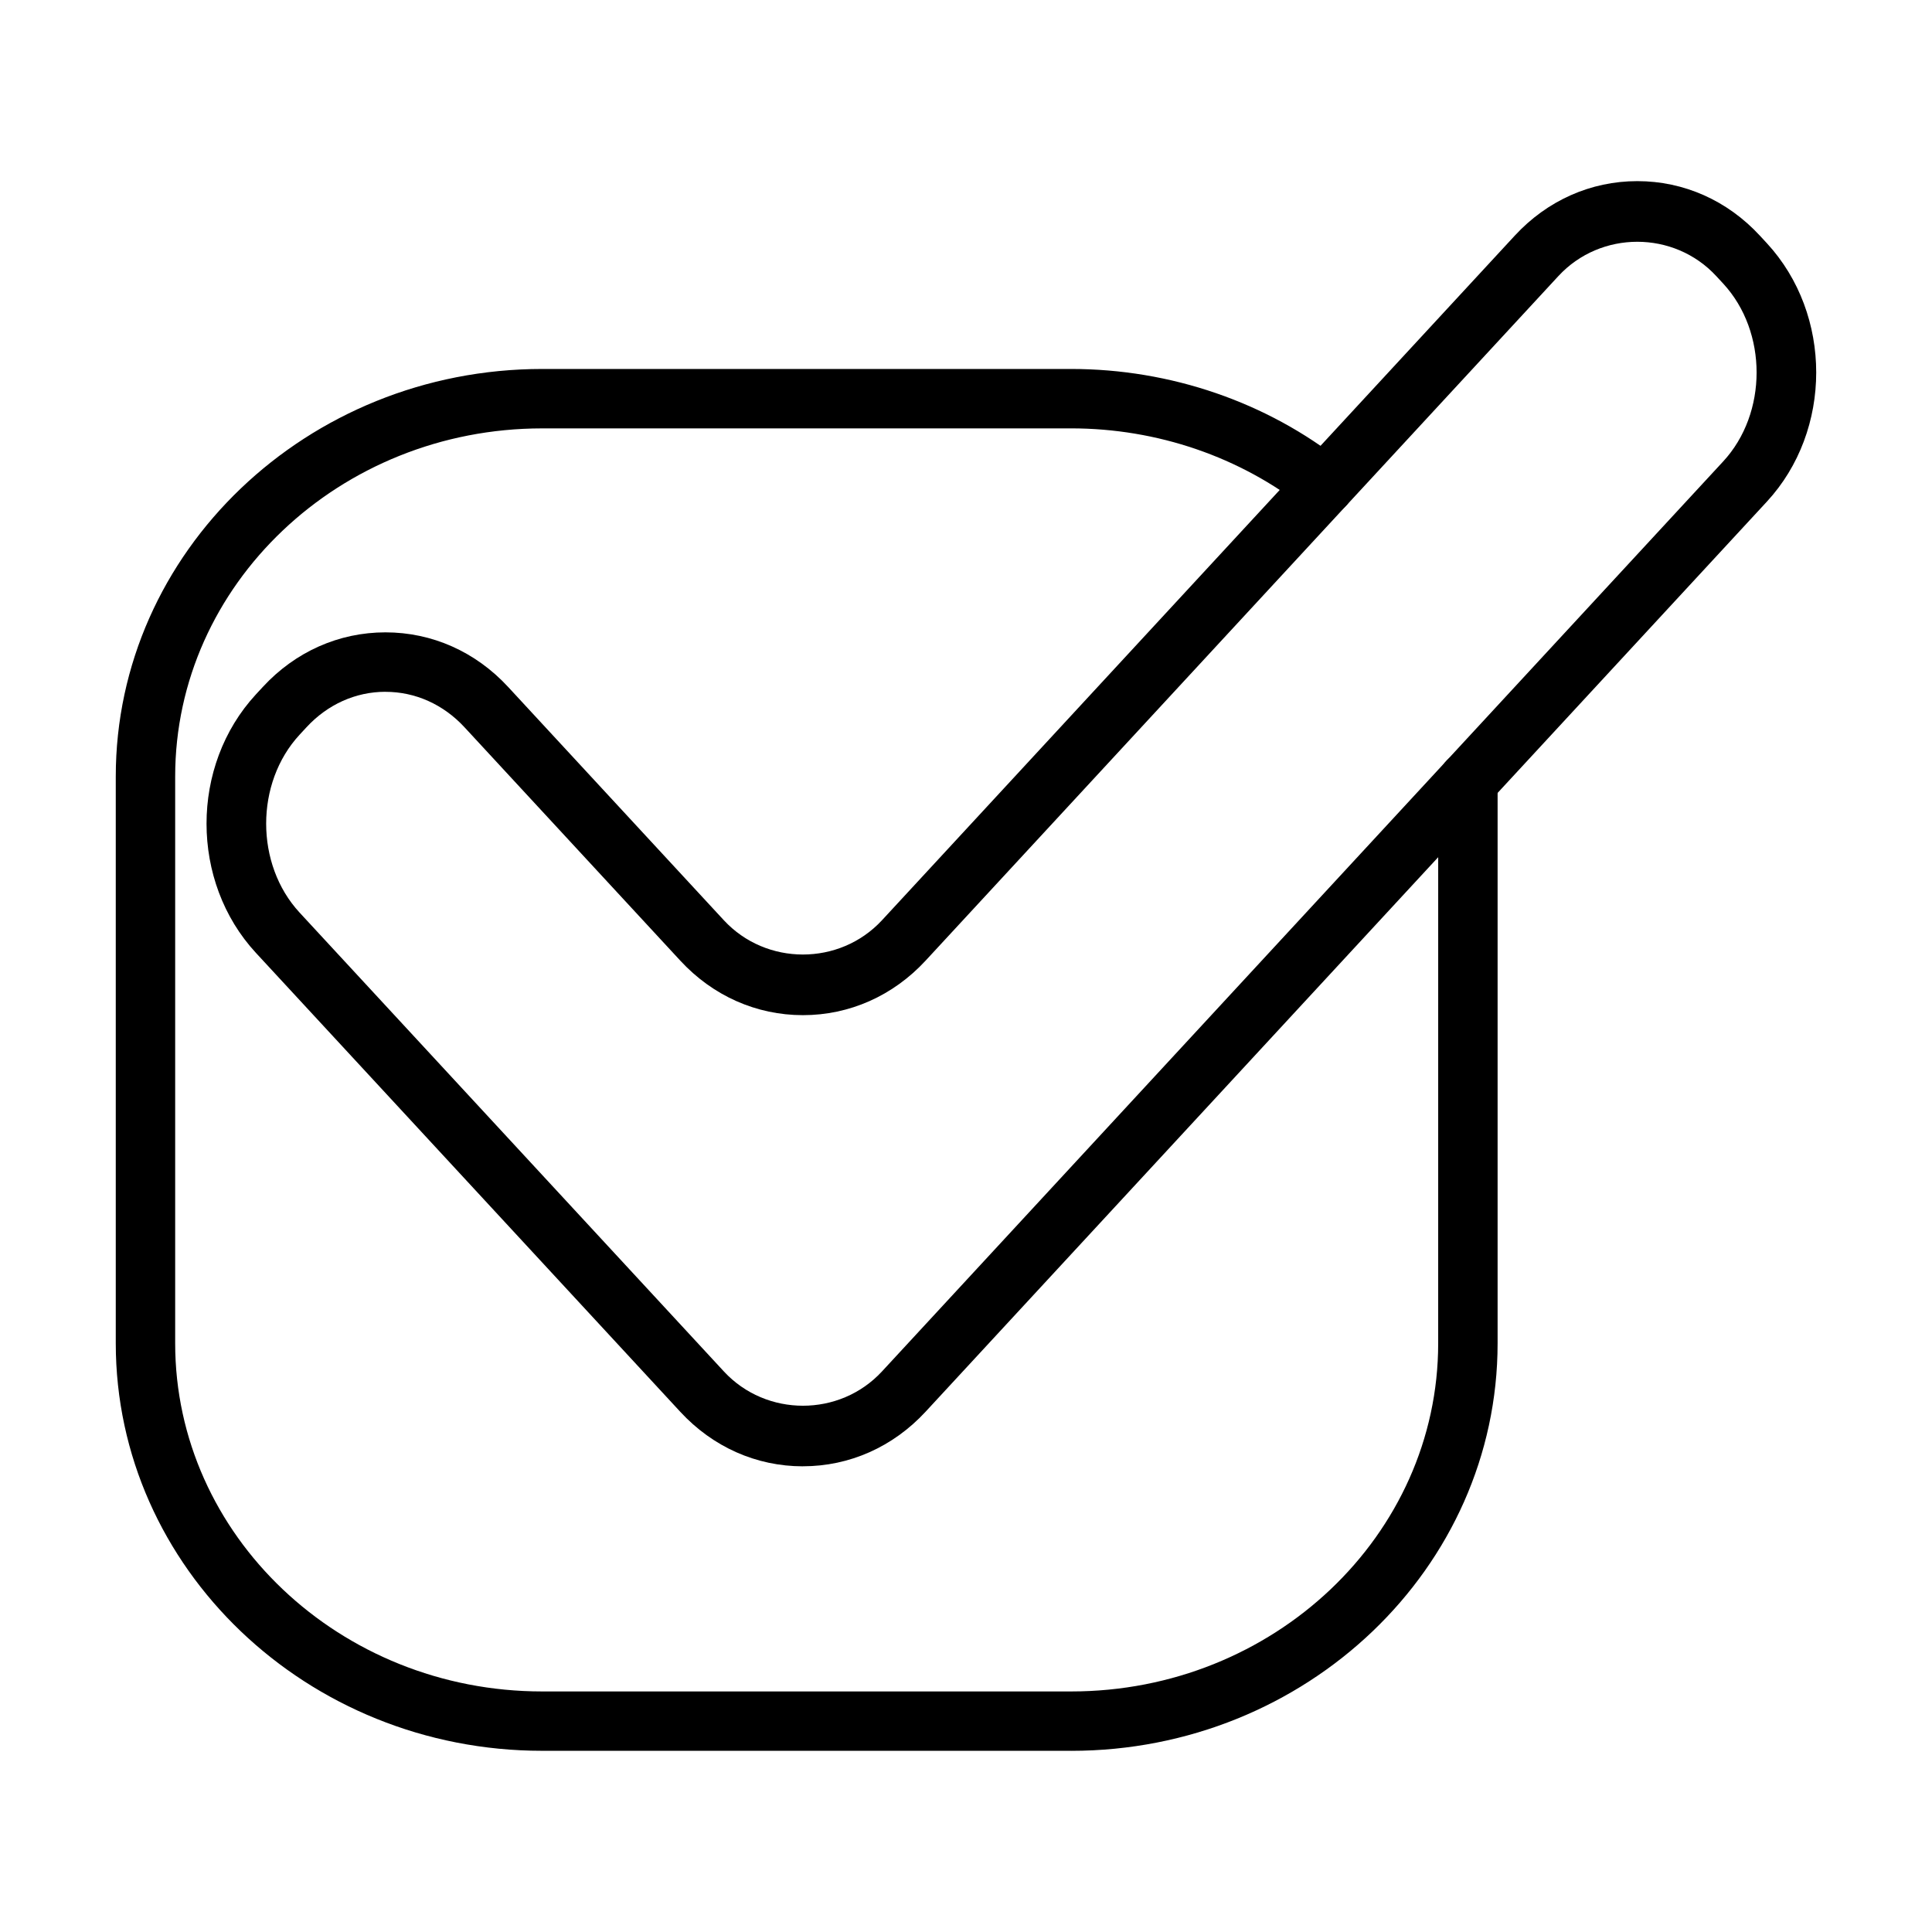
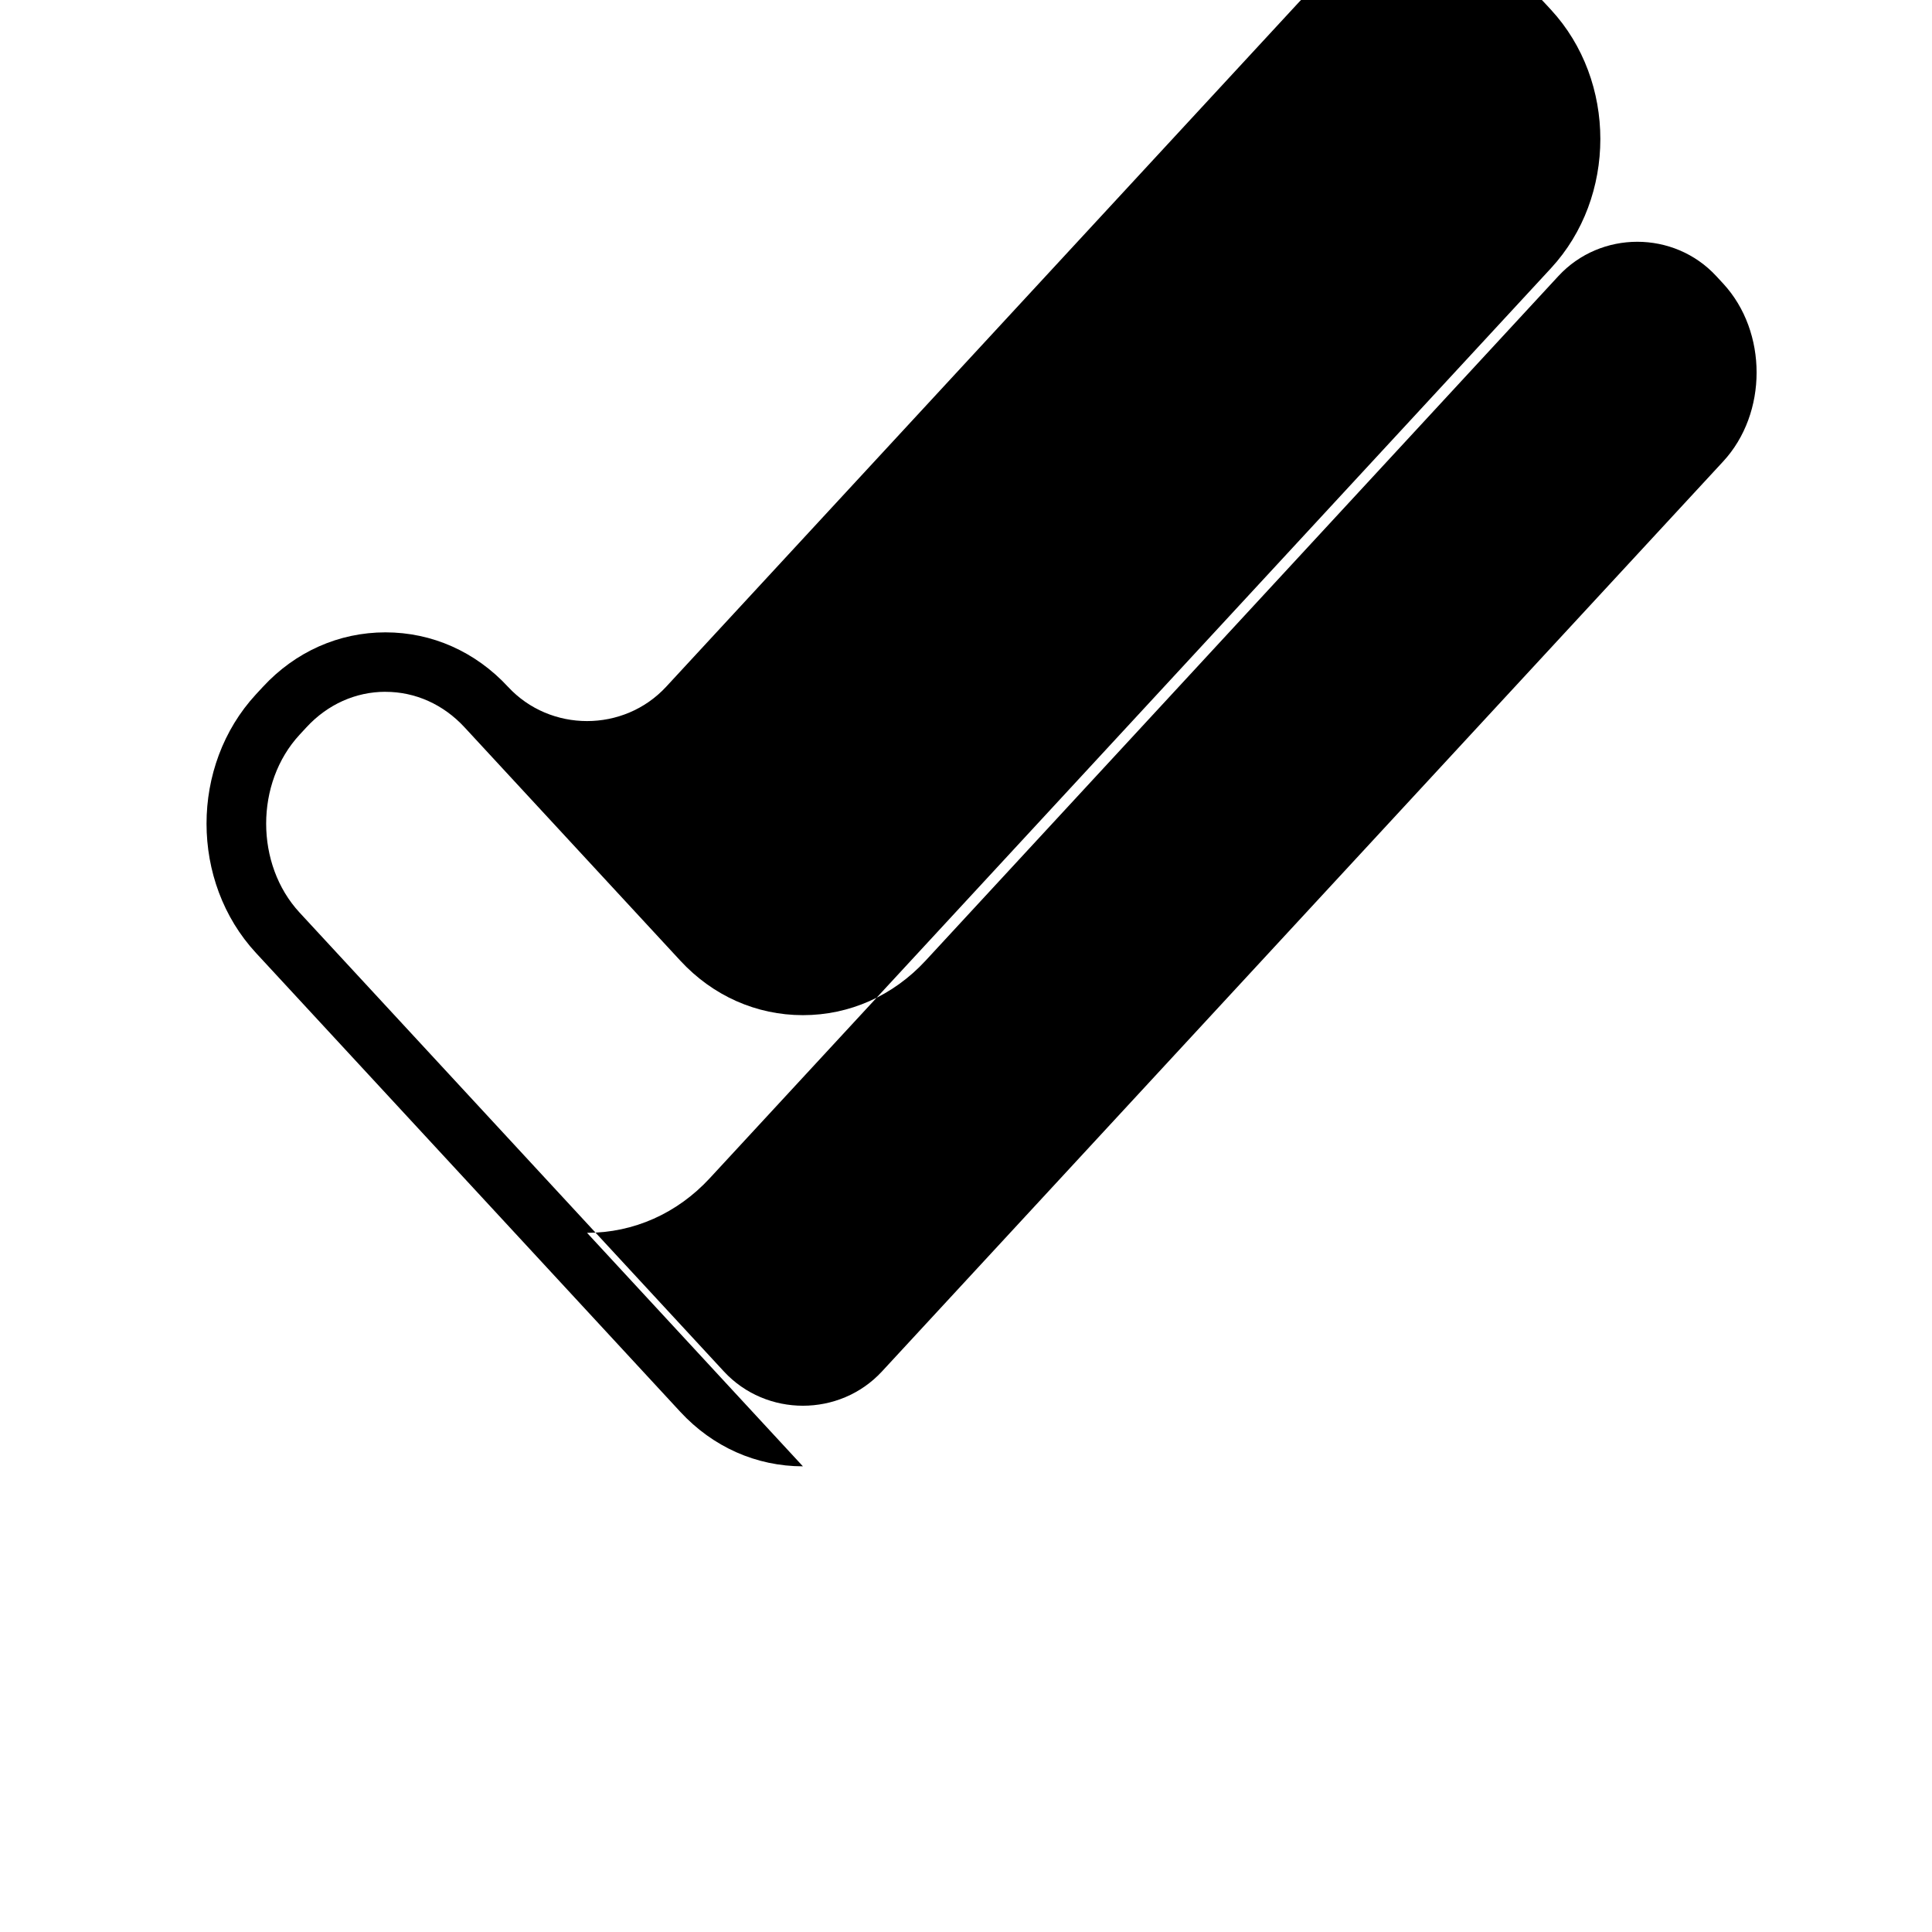
<svg xmlns="http://www.w3.org/2000/svg" fill="#000000" width="800px" height="800px" version="1.1" viewBox="144 144 512 512">
  <g>
-     <path d="m356.78 532.59c-12.344 0-23.883-5.125-32.496-14.445l-112.45-121.61c-17.461-18.871-17.469-49.602-0.023-68.504l1.844-1.992c8.613-9.328 20.152-14.461 32.496-14.461 12.336 0 23.867 5.125 32.48 14.438l57.207 61.867c11.203 12.098 30.676 12.098 41.887 0l167.7-181.43c8.605-9.32 20.145-14.453 32.48-14.453s23.883 5.133 32.488 14.461l1.836 1.984c17.453 18.902 17.445 49.641-0.008 68.512l-222.94 241.17c-8.613 9.312-20.152 14.453-32.504 14.453zm-110.62-205.26c-7.902 0-15.336 3.336-20.934 9.398l-1.844 1.992c-11.801 12.777-11.793 34.363 0.016 47.129l112.45 121.61c11.203 12.098 30.676 12.105 41.879-0.008l222.93-241.16c11.809-12.77 11.816-34.352 0.016-47.129l-1.836-1.984c-11.219-12.148-30.66-12.129-41.848-0.016l-167.7 181.42c-8.621 9.32-20.16 14.445-32.504 14.445s-23.883-5.125-32.496-14.445l-57.207-61.867c-5.606-6.055-13.035-9.375-20.922-9.375z" />
-     <path d="m427.88 607.98h-140.19c-62.316 0-113.01-48.445-113.01-108v-150.2c0-59.551 50.695-108 113.01-108h140.18c26.309 0 51.875 8.777 71.98 24.734 3.41 2.699 3.977 7.652 1.273 11.051-2.707 3.418-7.644 3.992-11.059 1.273-17.336-13.746-39.422-21.316-62.195-21.316l-140.18 0.004c-53.633 0-97.266 41.391-97.266 92.262v150.2c0 50.867 43.633 92.262 97.266 92.262h140.18c53.633 0 97.266-41.391 97.266-92.262l0.004-148.95c0-4.352 3.527-7.871 7.871-7.871s7.871 3.519 7.871 7.871v148.95c0 59.559-50.695 108-113.01 108z" />
+     <path d="m356.78 532.59c-12.344 0-23.883-5.125-32.496-14.445l-112.45-121.61c-17.461-18.871-17.469-49.602-0.023-68.504l1.844-1.992c8.613-9.328 20.152-14.461 32.496-14.461 12.336 0 23.867 5.125 32.48 14.438c11.203 12.098 30.676 12.098 41.887 0l167.7-181.43c8.605-9.32 20.145-14.453 32.48-14.453s23.883 5.133 32.488 14.461l1.836 1.984c17.453 18.902 17.445 49.641-0.008 68.512l-222.94 241.17c-8.613 9.312-20.152 14.453-32.504 14.453zm-110.62-205.26c-7.902 0-15.336 3.336-20.934 9.398l-1.844 1.992c-11.801 12.777-11.793 34.363 0.016 47.129l112.45 121.61c11.203 12.098 30.676 12.105 41.879-0.008l222.93-241.16c11.809-12.77 11.816-34.352 0.016-47.129l-1.836-1.984c-11.219-12.148-30.66-12.129-41.848-0.016l-167.7 181.42c-8.621 9.32-20.16 14.445-32.504 14.445s-23.883-5.125-32.496-14.445l-57.207-61.867c-5.606-6.055-13.035-9.375-20.922-9.375z" />
  </g>
</svg>